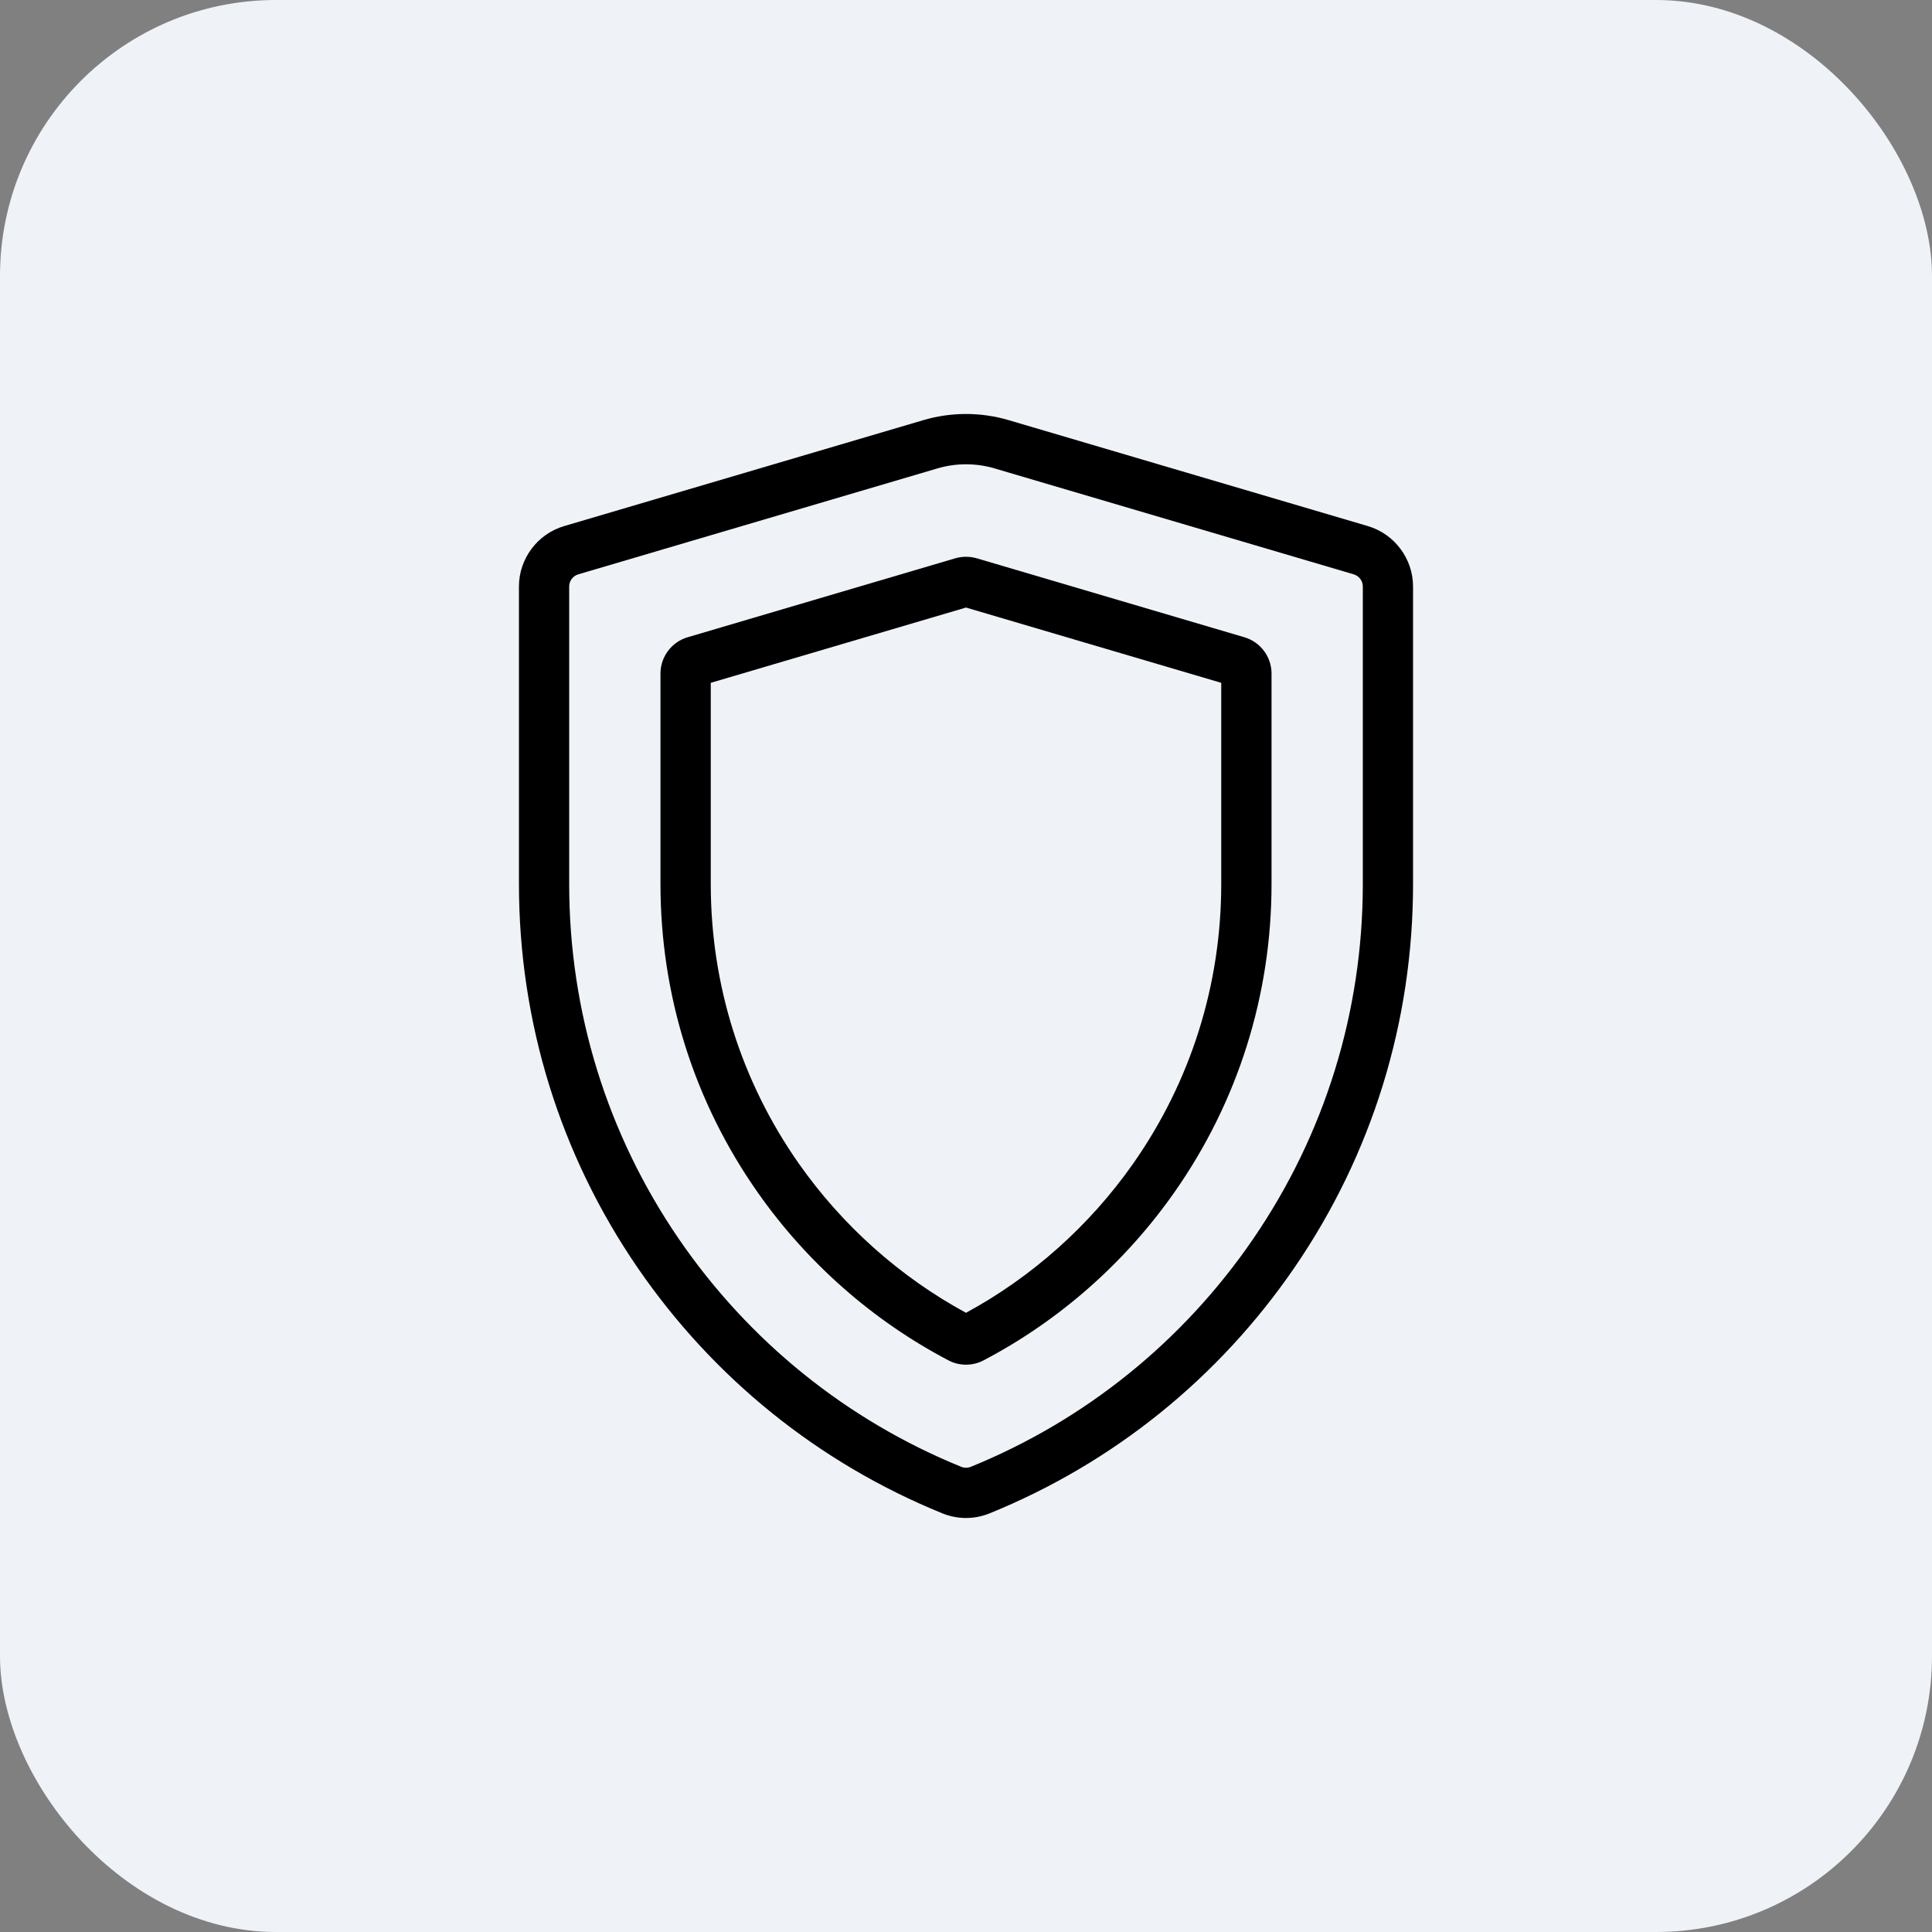
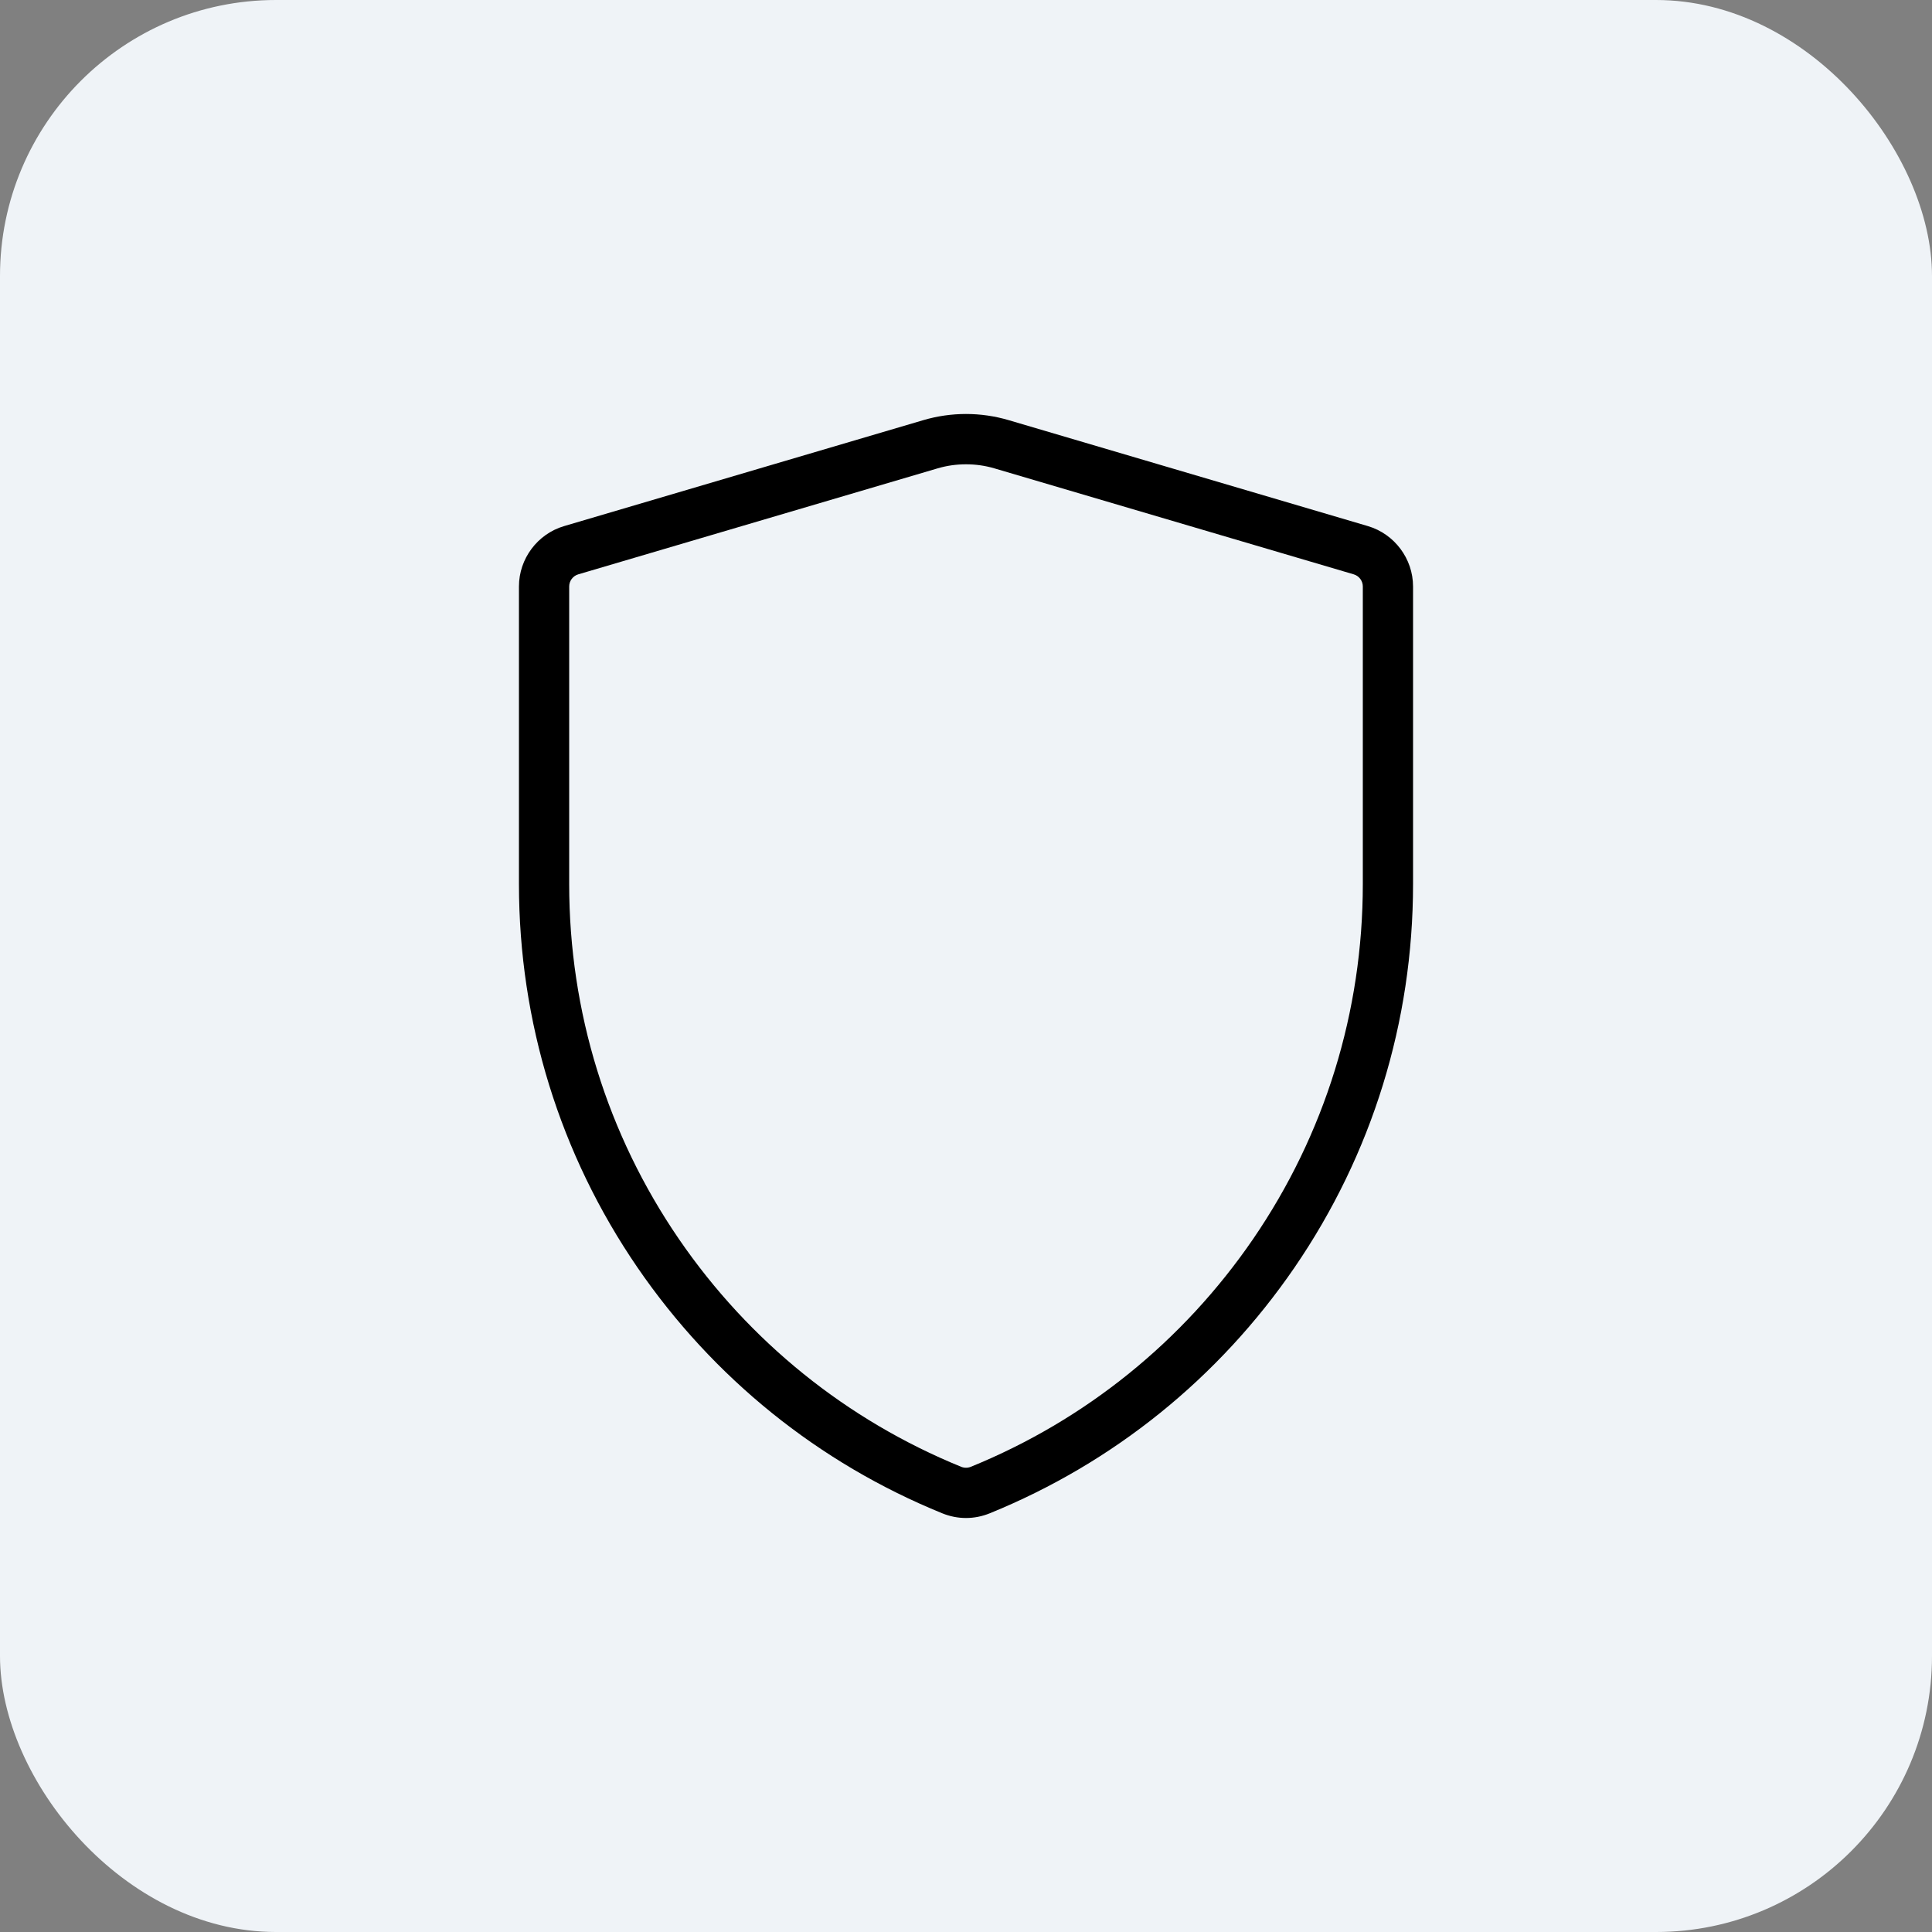
<svg xmlns="http://www.w3.org/2000/svg" width="28" height="28" viewBox="0 0 28 28" fill="none">
  <rect x="0" y="0" width="28" height="28" fill="#808080" stroke="none" />
  <rect width="28" height="28" rx="4" fill="#EFF3F7" />
  <g clip-path="url(#clip0_1_571)">
    <path d="M19.826 7.625L14.618 6.089C14.214 5.97 13.786 5.97 13.382 6.089L8.174 7.625C7.789 7.739 7.521 8.098 7.521 8.499V12.812C7.521 14.808 8.115 16.73 9.239 18.37C10.337 19.971 11.864 21.203 13.656 21.932C13.767 21.977 13.883 22 14 22C14.117 22 14.233 21.977 14.344 21.932C16.136 21.203 17.663 19.971 18.761 18.37C19.885 16.73 20.479 14.808 20.479 12.812V8.499C20.479 8.098 20.21 7.739 19.826 7.625ZM19.751 12.812C19.751 14.66 19.201 16.439 18.16 17.958C17.143 19.441 15.729 20.582 14.07 21.258C14.025 21.276 13.975 21.276 13.93 21.258C12.271 20.582 10.857 19.441 9.84 17.958C8.799 16.439 8.249 14.66 8.249 12.812V8.499C8.249 8.419 8.303 8.347 8.38 8.324L13.588 6.788C13.723 6.748 13.861 6.729 14 6.729C14.139 6.729 14.277 6.748 14.412 6.788L19.62 8.324C19.697 8.347 19.751 8.419 19.751 8.499V12.812Z" fill="black" />
-     <path d="M18.036 9.236L14.155 8.091C14.053 8.062 13.947 8.062 13.845 8.091L9.964 9.236C9.733 9.304 9.572 9.52 9.572 9.76V12.812C9.572 14.424 10.06 15.971 10.983 17.284C11.698 18.303 12.654 19.144 13.747 19.716C13.826 19.758 13.913 19.778 14 19.778C14.087 19.778 14.174 19.758 14.253 19.716C15.346 19.144 16.302 18.303 17.017 17.284C17.94 15.971 18.428 14.424 18.428 12.812V9.76C18.428 9.52 18.267 9.304 18.036 9.236ZM17.699 12.812C17.699 14.273 17.257 15.675 16.421 16.866C15.791 17.763 14.955 18.508 14 19.026C13.045 18.508 12.209 17.763 11.579 16.866C10.743 15.675 10.301 14.273 10.301 12.812V9.896L14 8.805L17.699 9.896V12.812Z" fill="black" />
  </g>
  <defs>
    <clipPath id="clip0_1_571">
      <rect width="16" height="16" fill="white" transform="translate(6 6)" />
    </clipPath>
  </defs>
</svg>